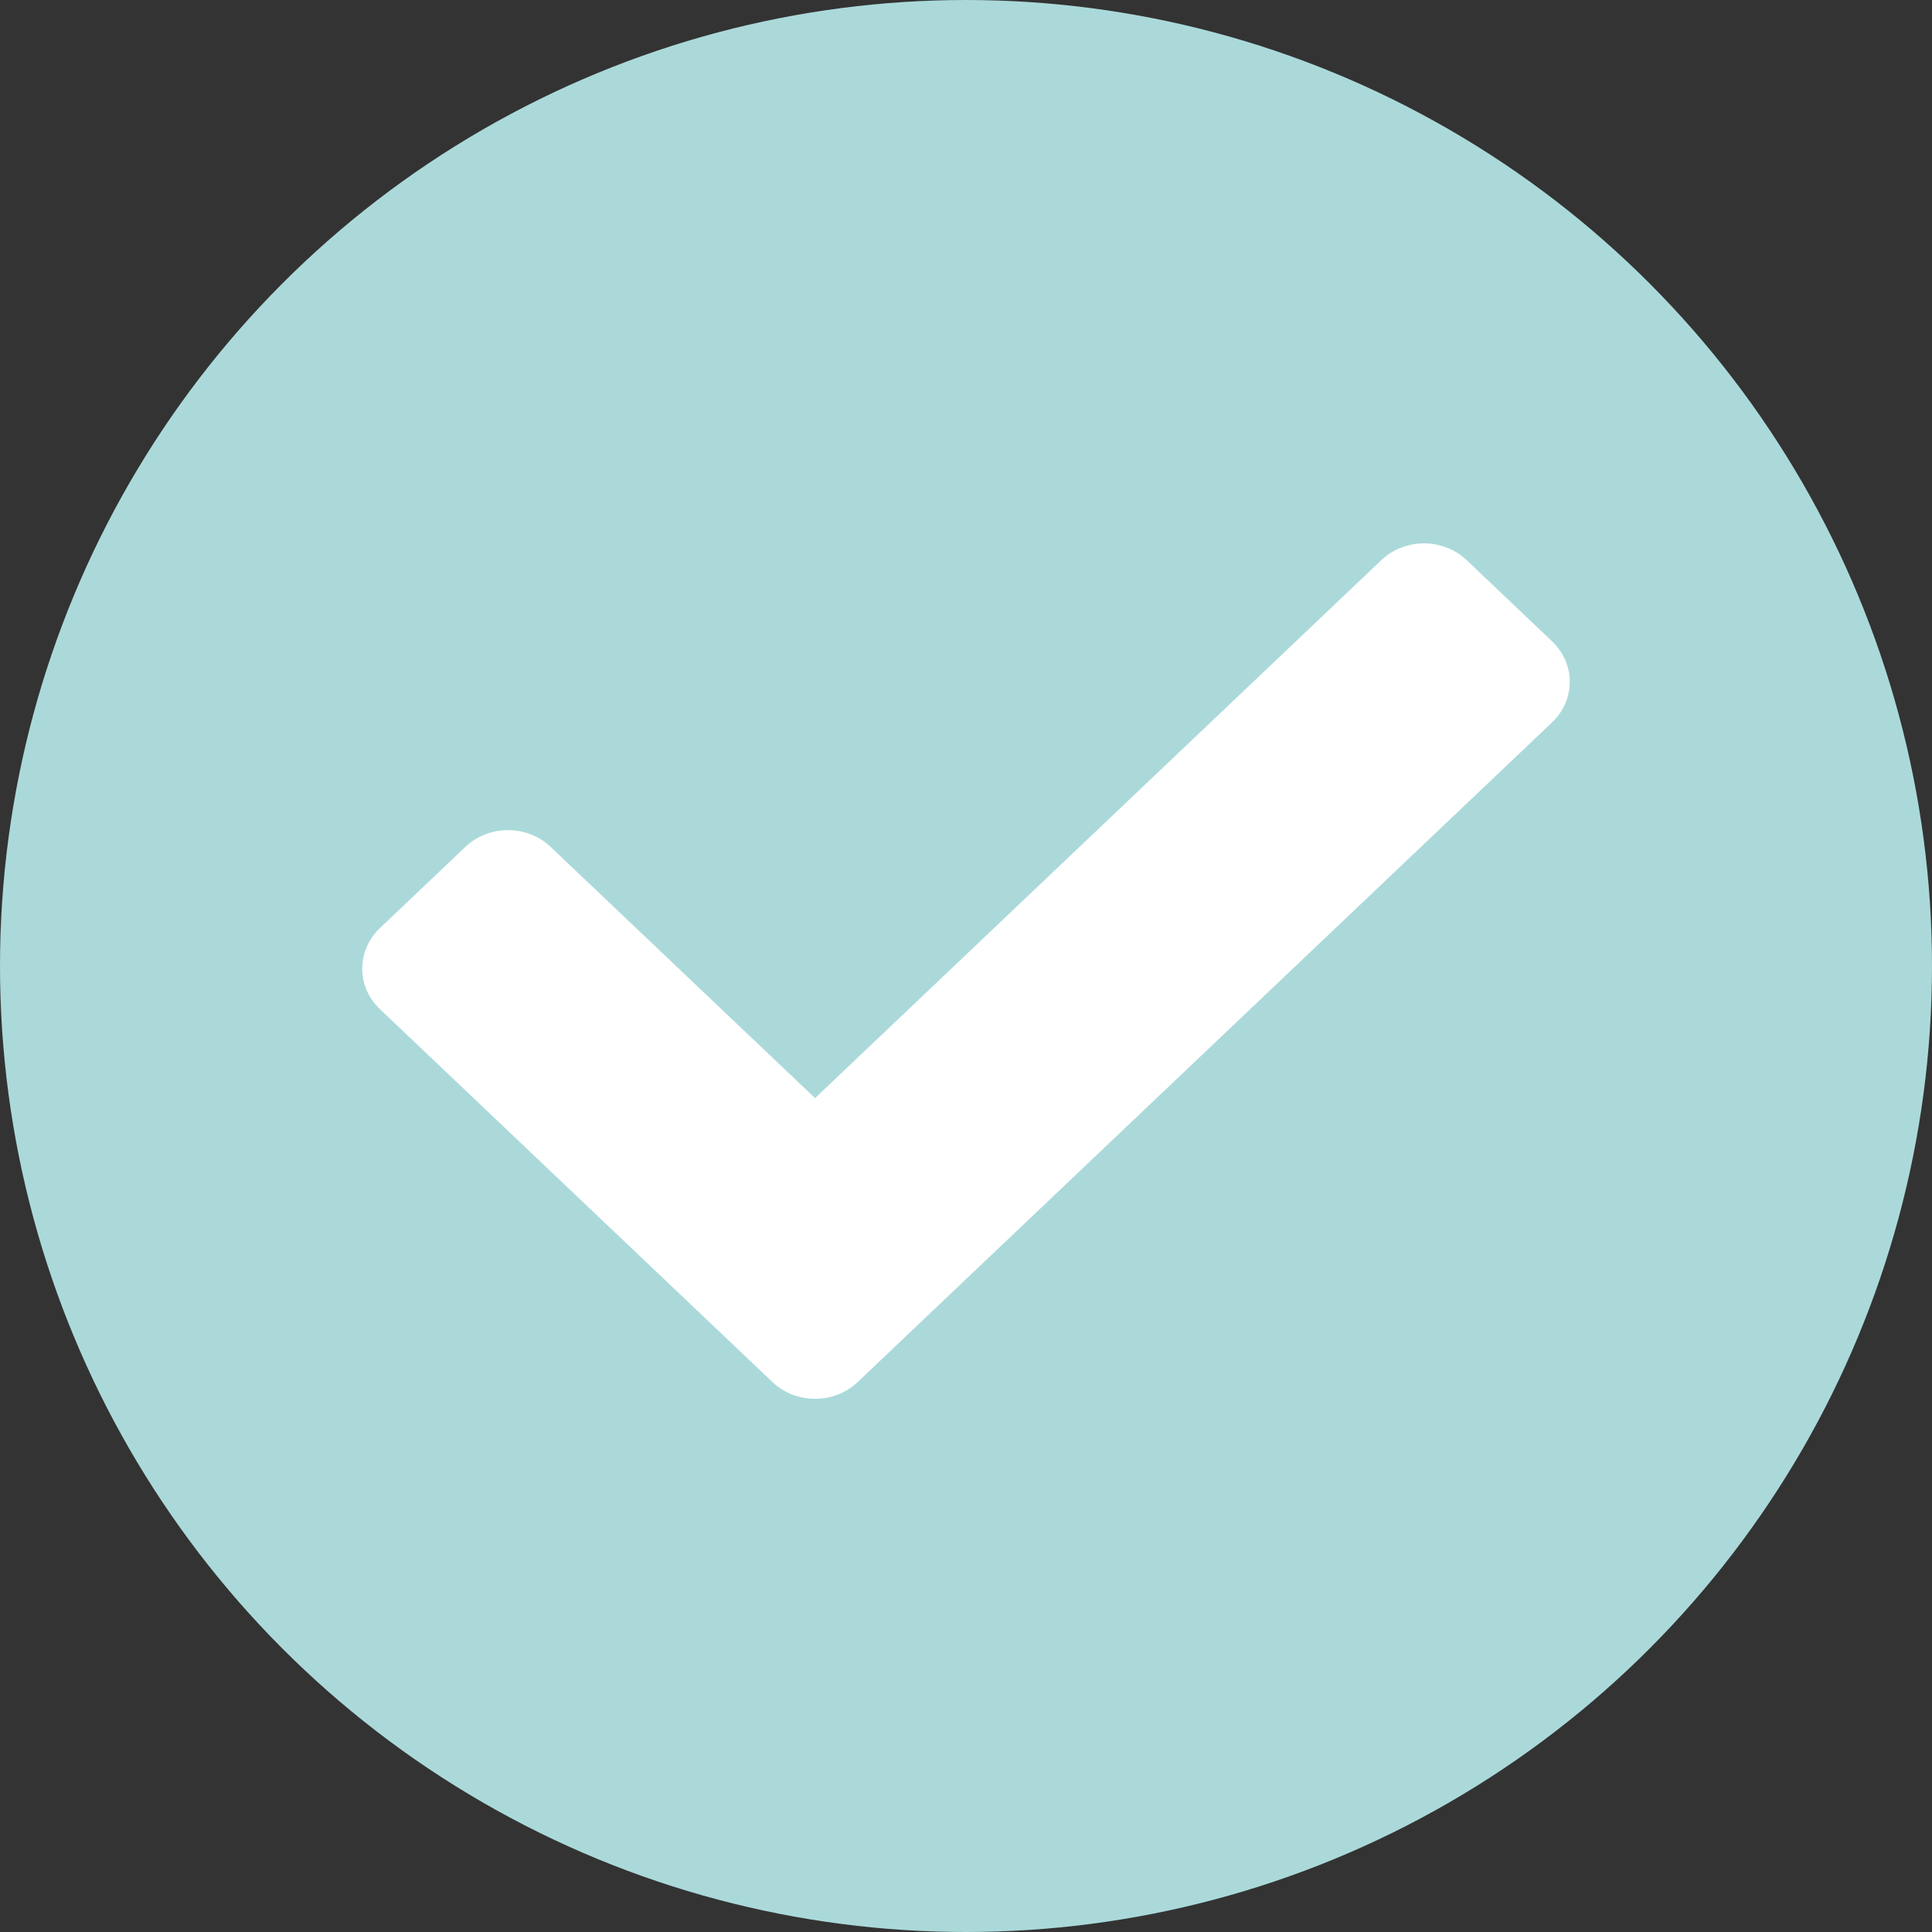
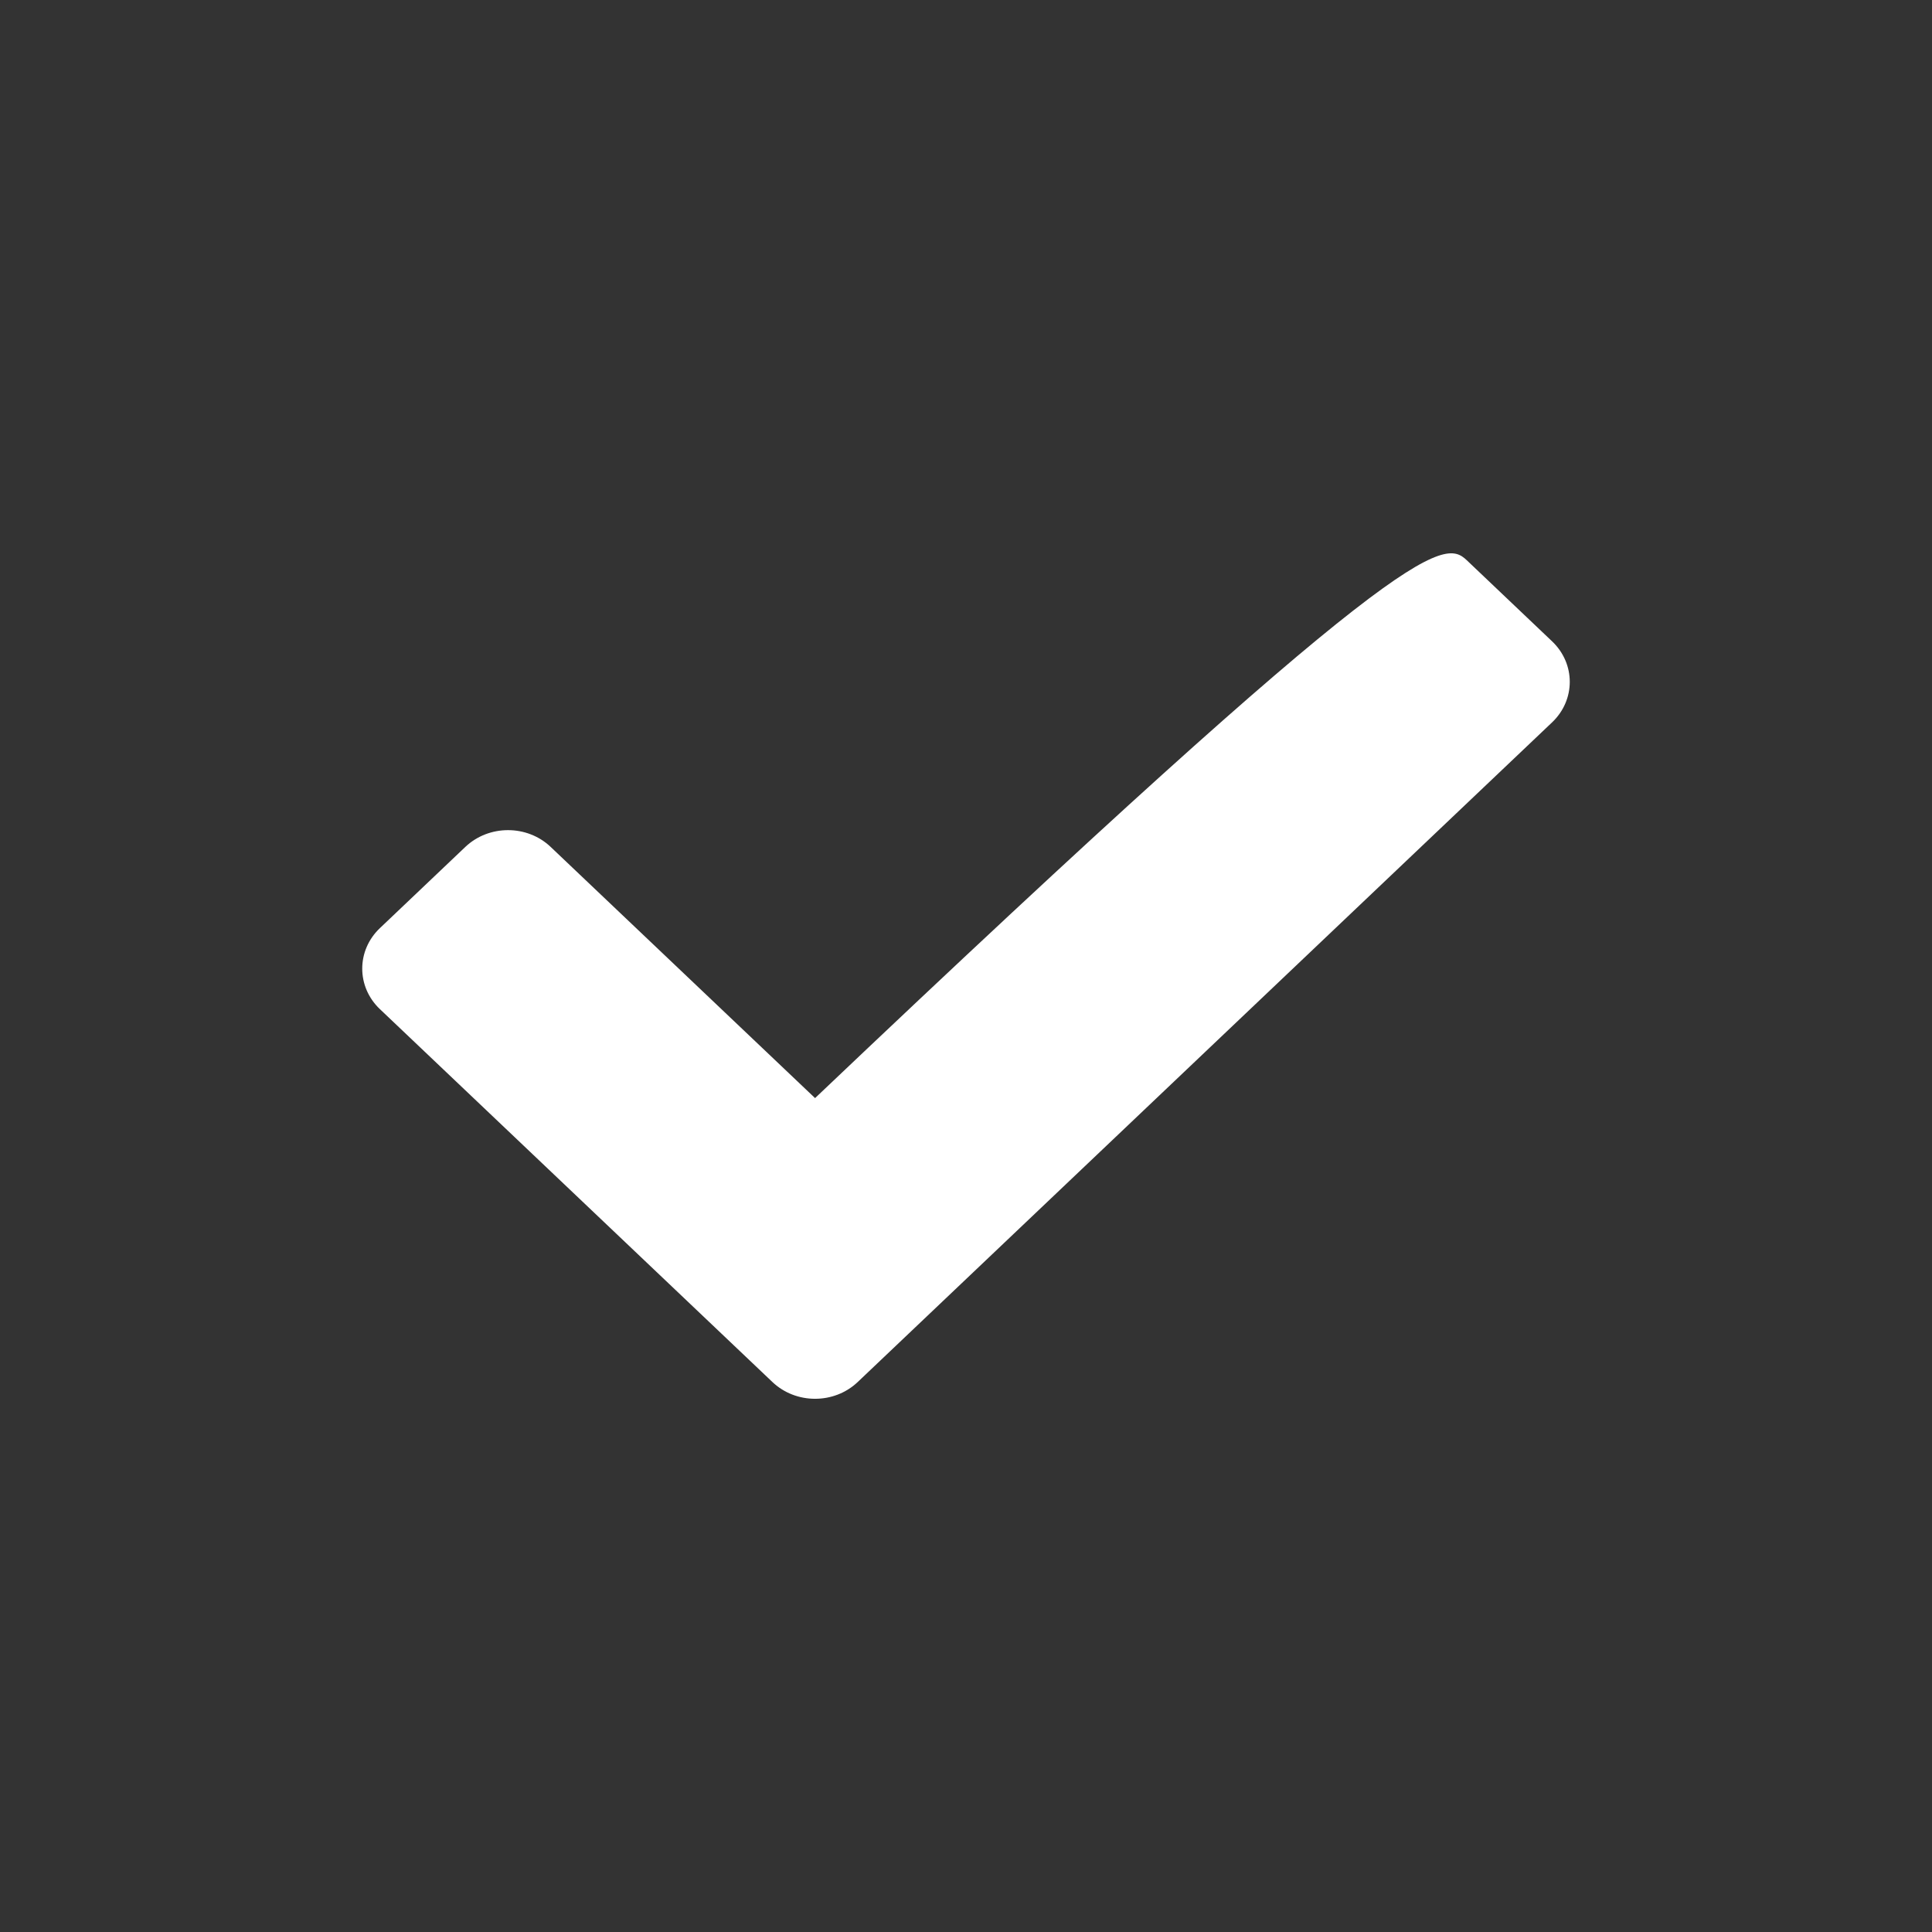
<svg xmlns="http://www.w3.org/2000/svg" width="32" height="32" viewBox="0 0 32 32" fill="none">
  <rect x="0" y="0" width="32" height="32" fill="#333333" stroke="none" />
-   <circle cx="16" cy="16" r="15" fill="#ABD9DA" stroke="#ABD9DA" stroke-width="2" />
-   <path d="M12.793 22.89L6.293 16.715C5.902 16.344 5.902 15.743 6.293 15.372L7.707 14.028C8.098 13.657 8.731 13.657 9.121 14.028L13.5 18.188L22.879 9.278C23.269 8.907 23.902 8.907 24.293 9.278L25.707 10.622C26.098 10.993 26.098 11.594 25.707 11.965L14.207 22.89C13.817 23.261 13.183 23.261 12.793 22.89Z" fill="white" />
+   <path d="M12.793 22.89L6.293 16.715C5.902 16.344 5.902 15.743 6.293 15.372L7.707 14.028C8.098 13.657 8.731 13.657 9.121 14.028L13.5 18.188C23.269 8.907 23.902 8.907 24.293 9.278L25.707 10.622C26.098 10.993 26.098 11.594 25.707 11.965L14.207 22.89C13.817 23.261 13.183 23.261 12.793 22.89Z" fill="white" />
</svg>